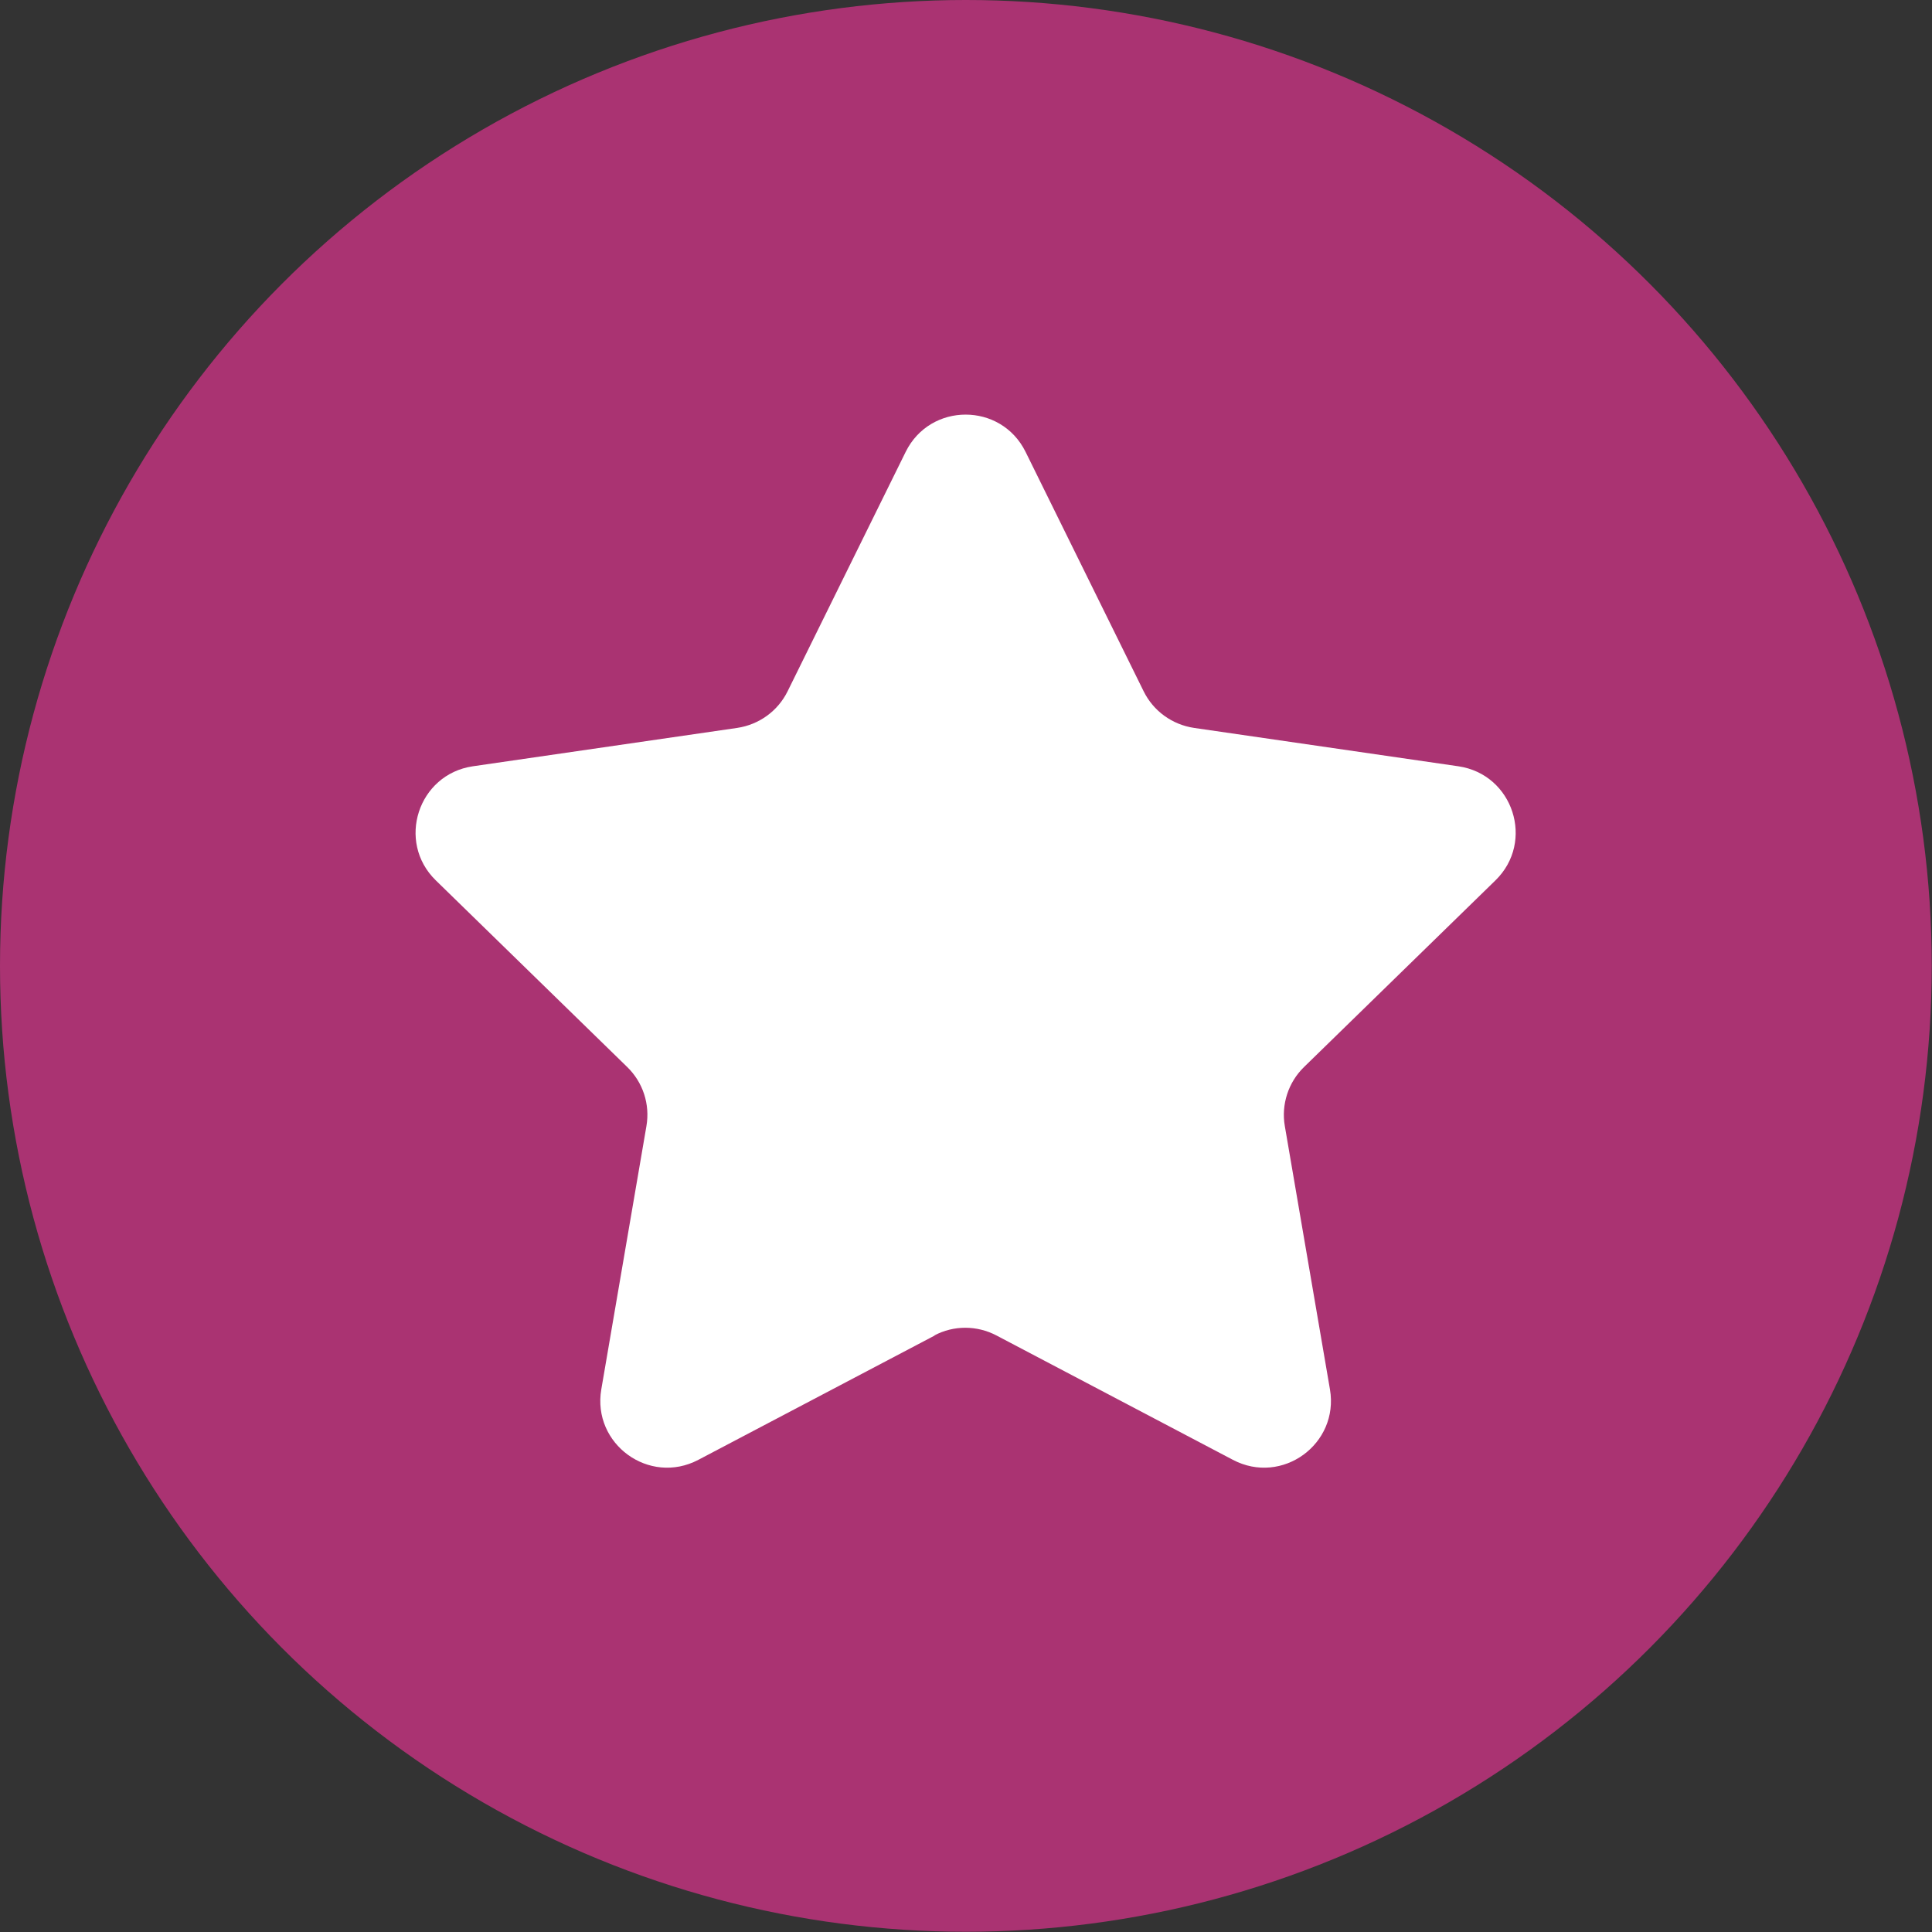
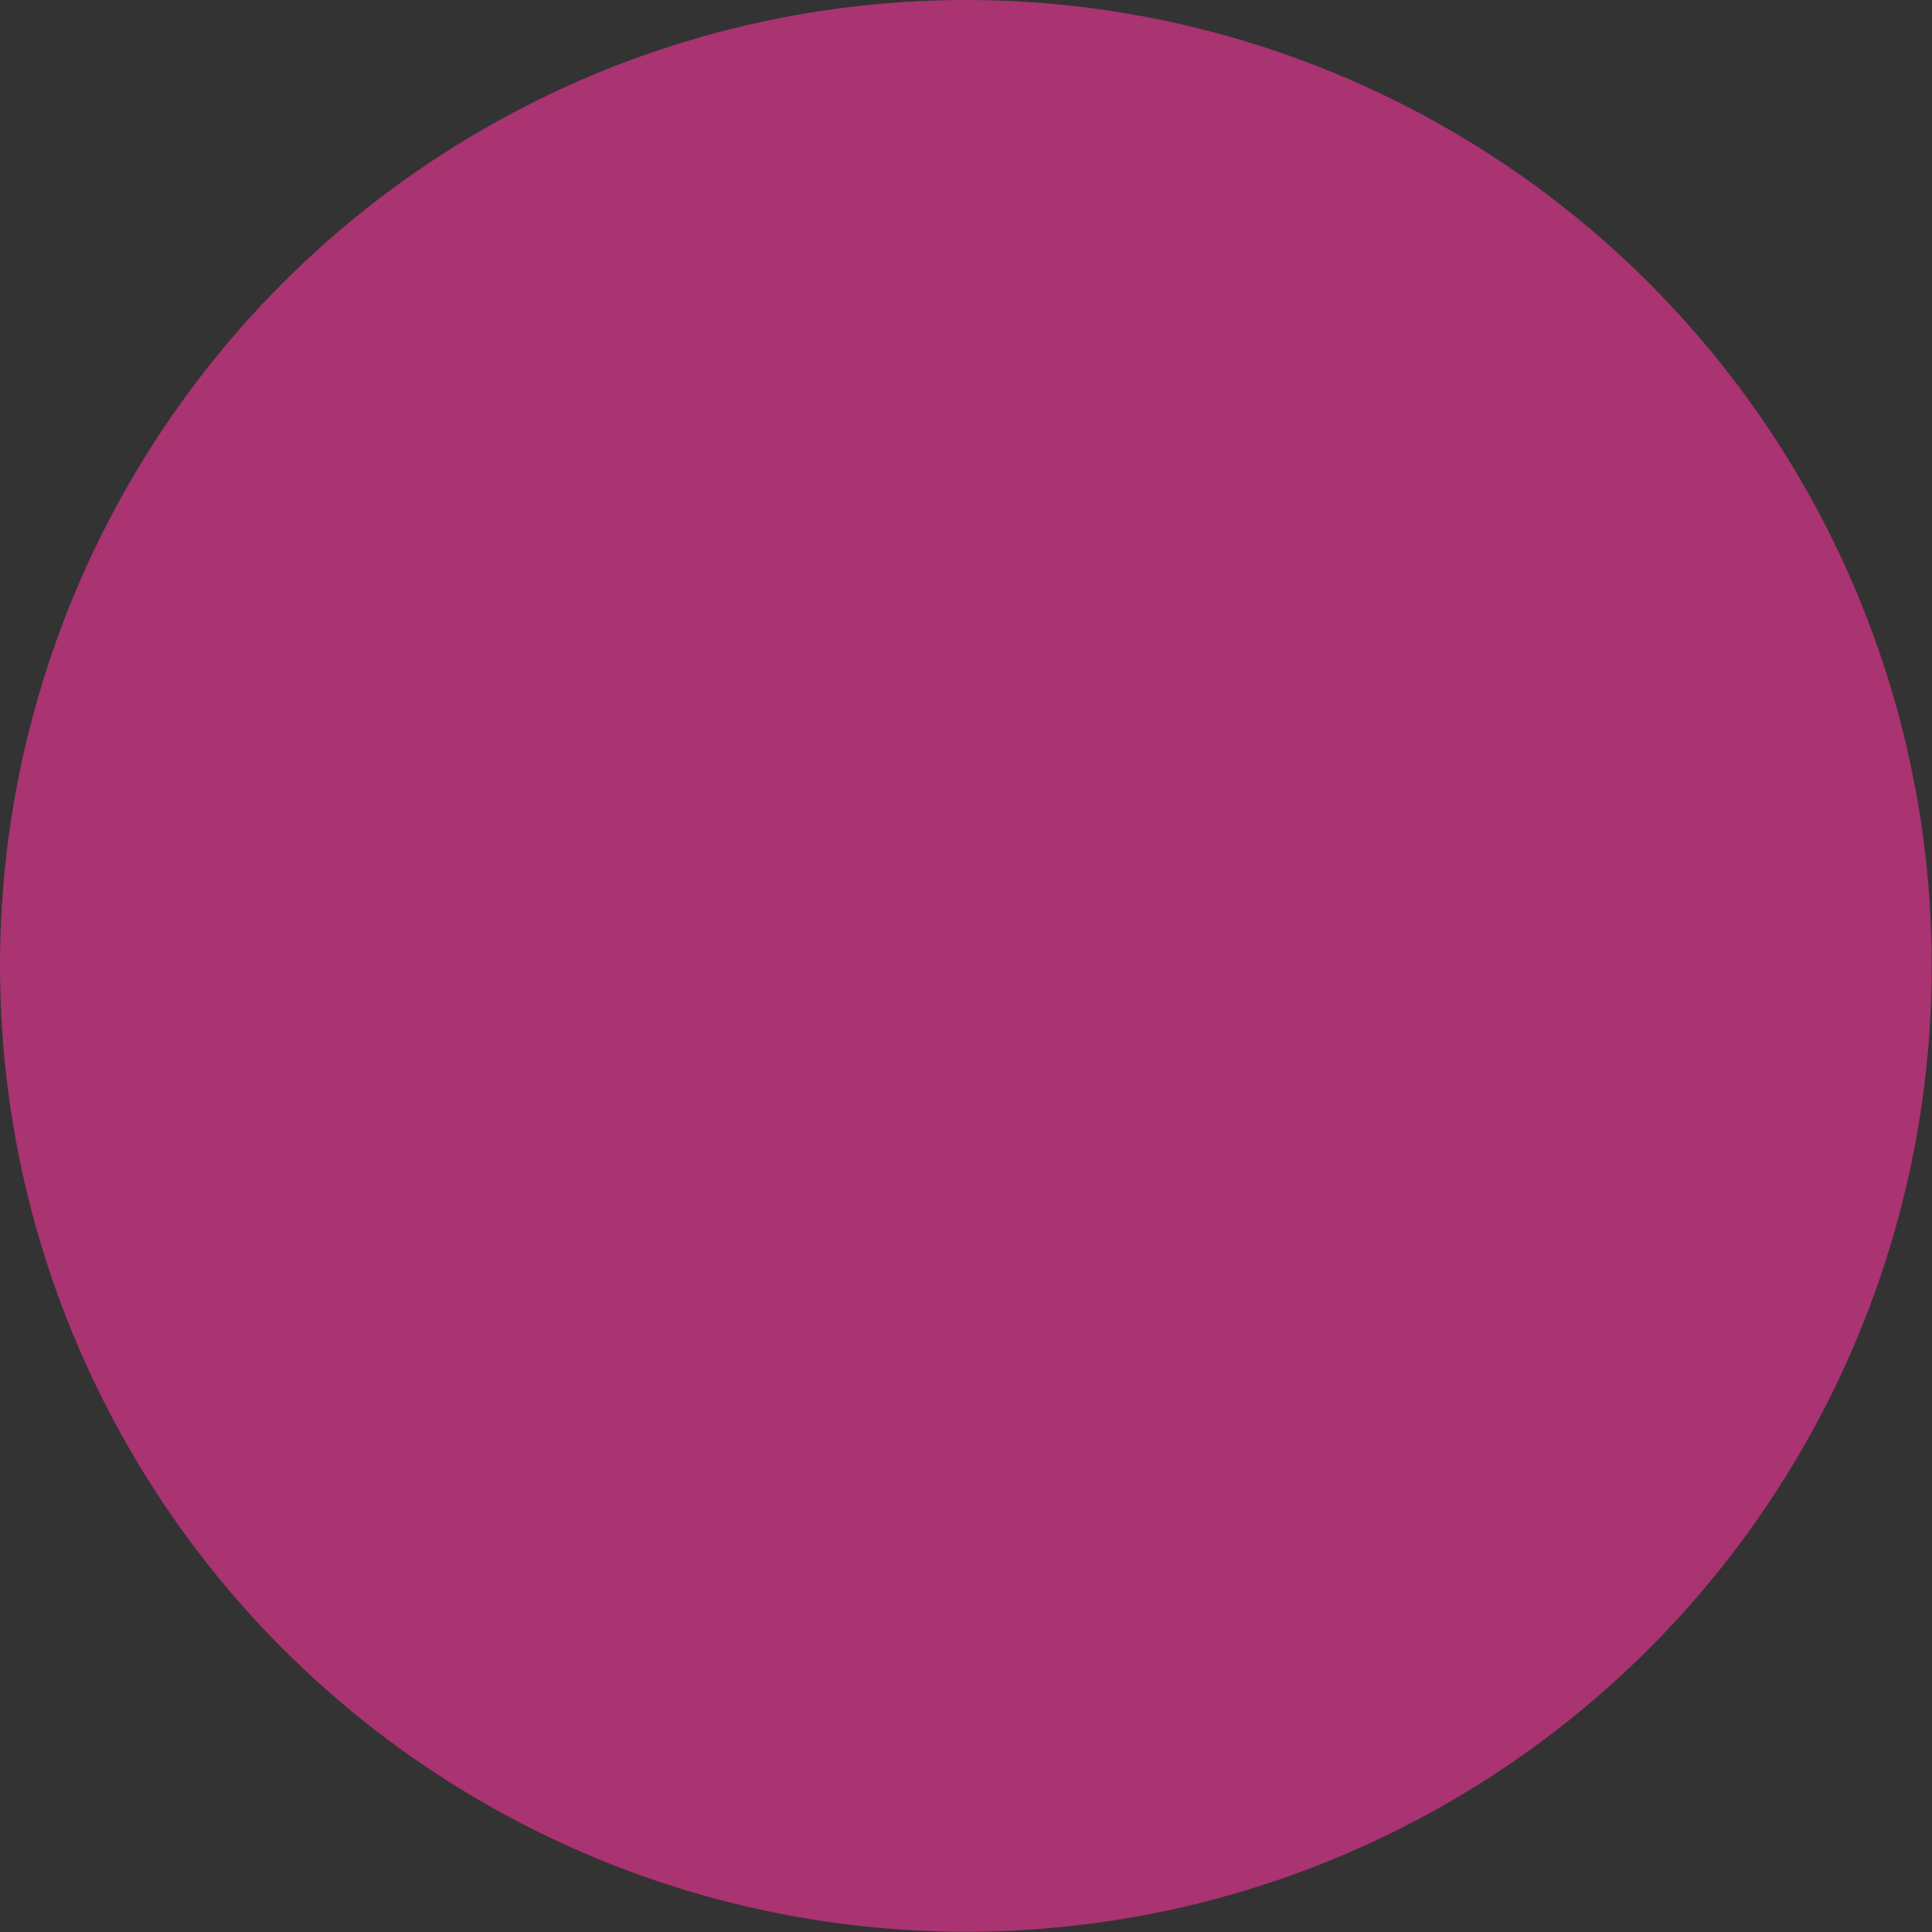
<svg xmlns="http://www.w3.org/2000/svg" id="Camada_2" data-name="Camada 2" viewBox="0 0 77.05 77.05">
  <rect x="0" y="0" width="77.05" height="77.05" fill="#333333" stroke="none" />
  <defs>
    <style>
      .cls-1 {
        fill: #aa3372;
      }

      .cls-1, .cls-2 {
        stroke-width: 0px;
      }

      .cls-2 {
        fill: #fff;
      }
    </style>
  </defs>
  <g id="ARTE">
    <circle class="cls-1" cx="38.52" cy="38.52" r="38.52" />
-     <path class="cls-2" d="M37.28,53.26l-9.43,4.96c-1.96,1.03-4.24-.63-3.87-2.81l1.8-10.5c.15-.87-.14-1.75-.77-2.36l-7.63-7.44c-1.58-1.54-.71-4.23,1.48-4.55l10.54-1.53c.87-.13,1.62-.67,2.01-1.46l4.71-9.55c.98-1.98,3.8-1.98,4.78,0l4.71,9.55c.39.79,1.14,1.33,2.01,1.46l10.54,1.53c2.19.32,3.06,3.01,1.48,4.55l-7.63,7.44c-.63.61-.92,1.5-.77,2.36l1.8,10.5c.37,2.18-1.91,3.84-3.87,2.81l-9.43-4.96c-.78-.41-1.71-.41-2.48,0Z" />
  </g>
</svg>